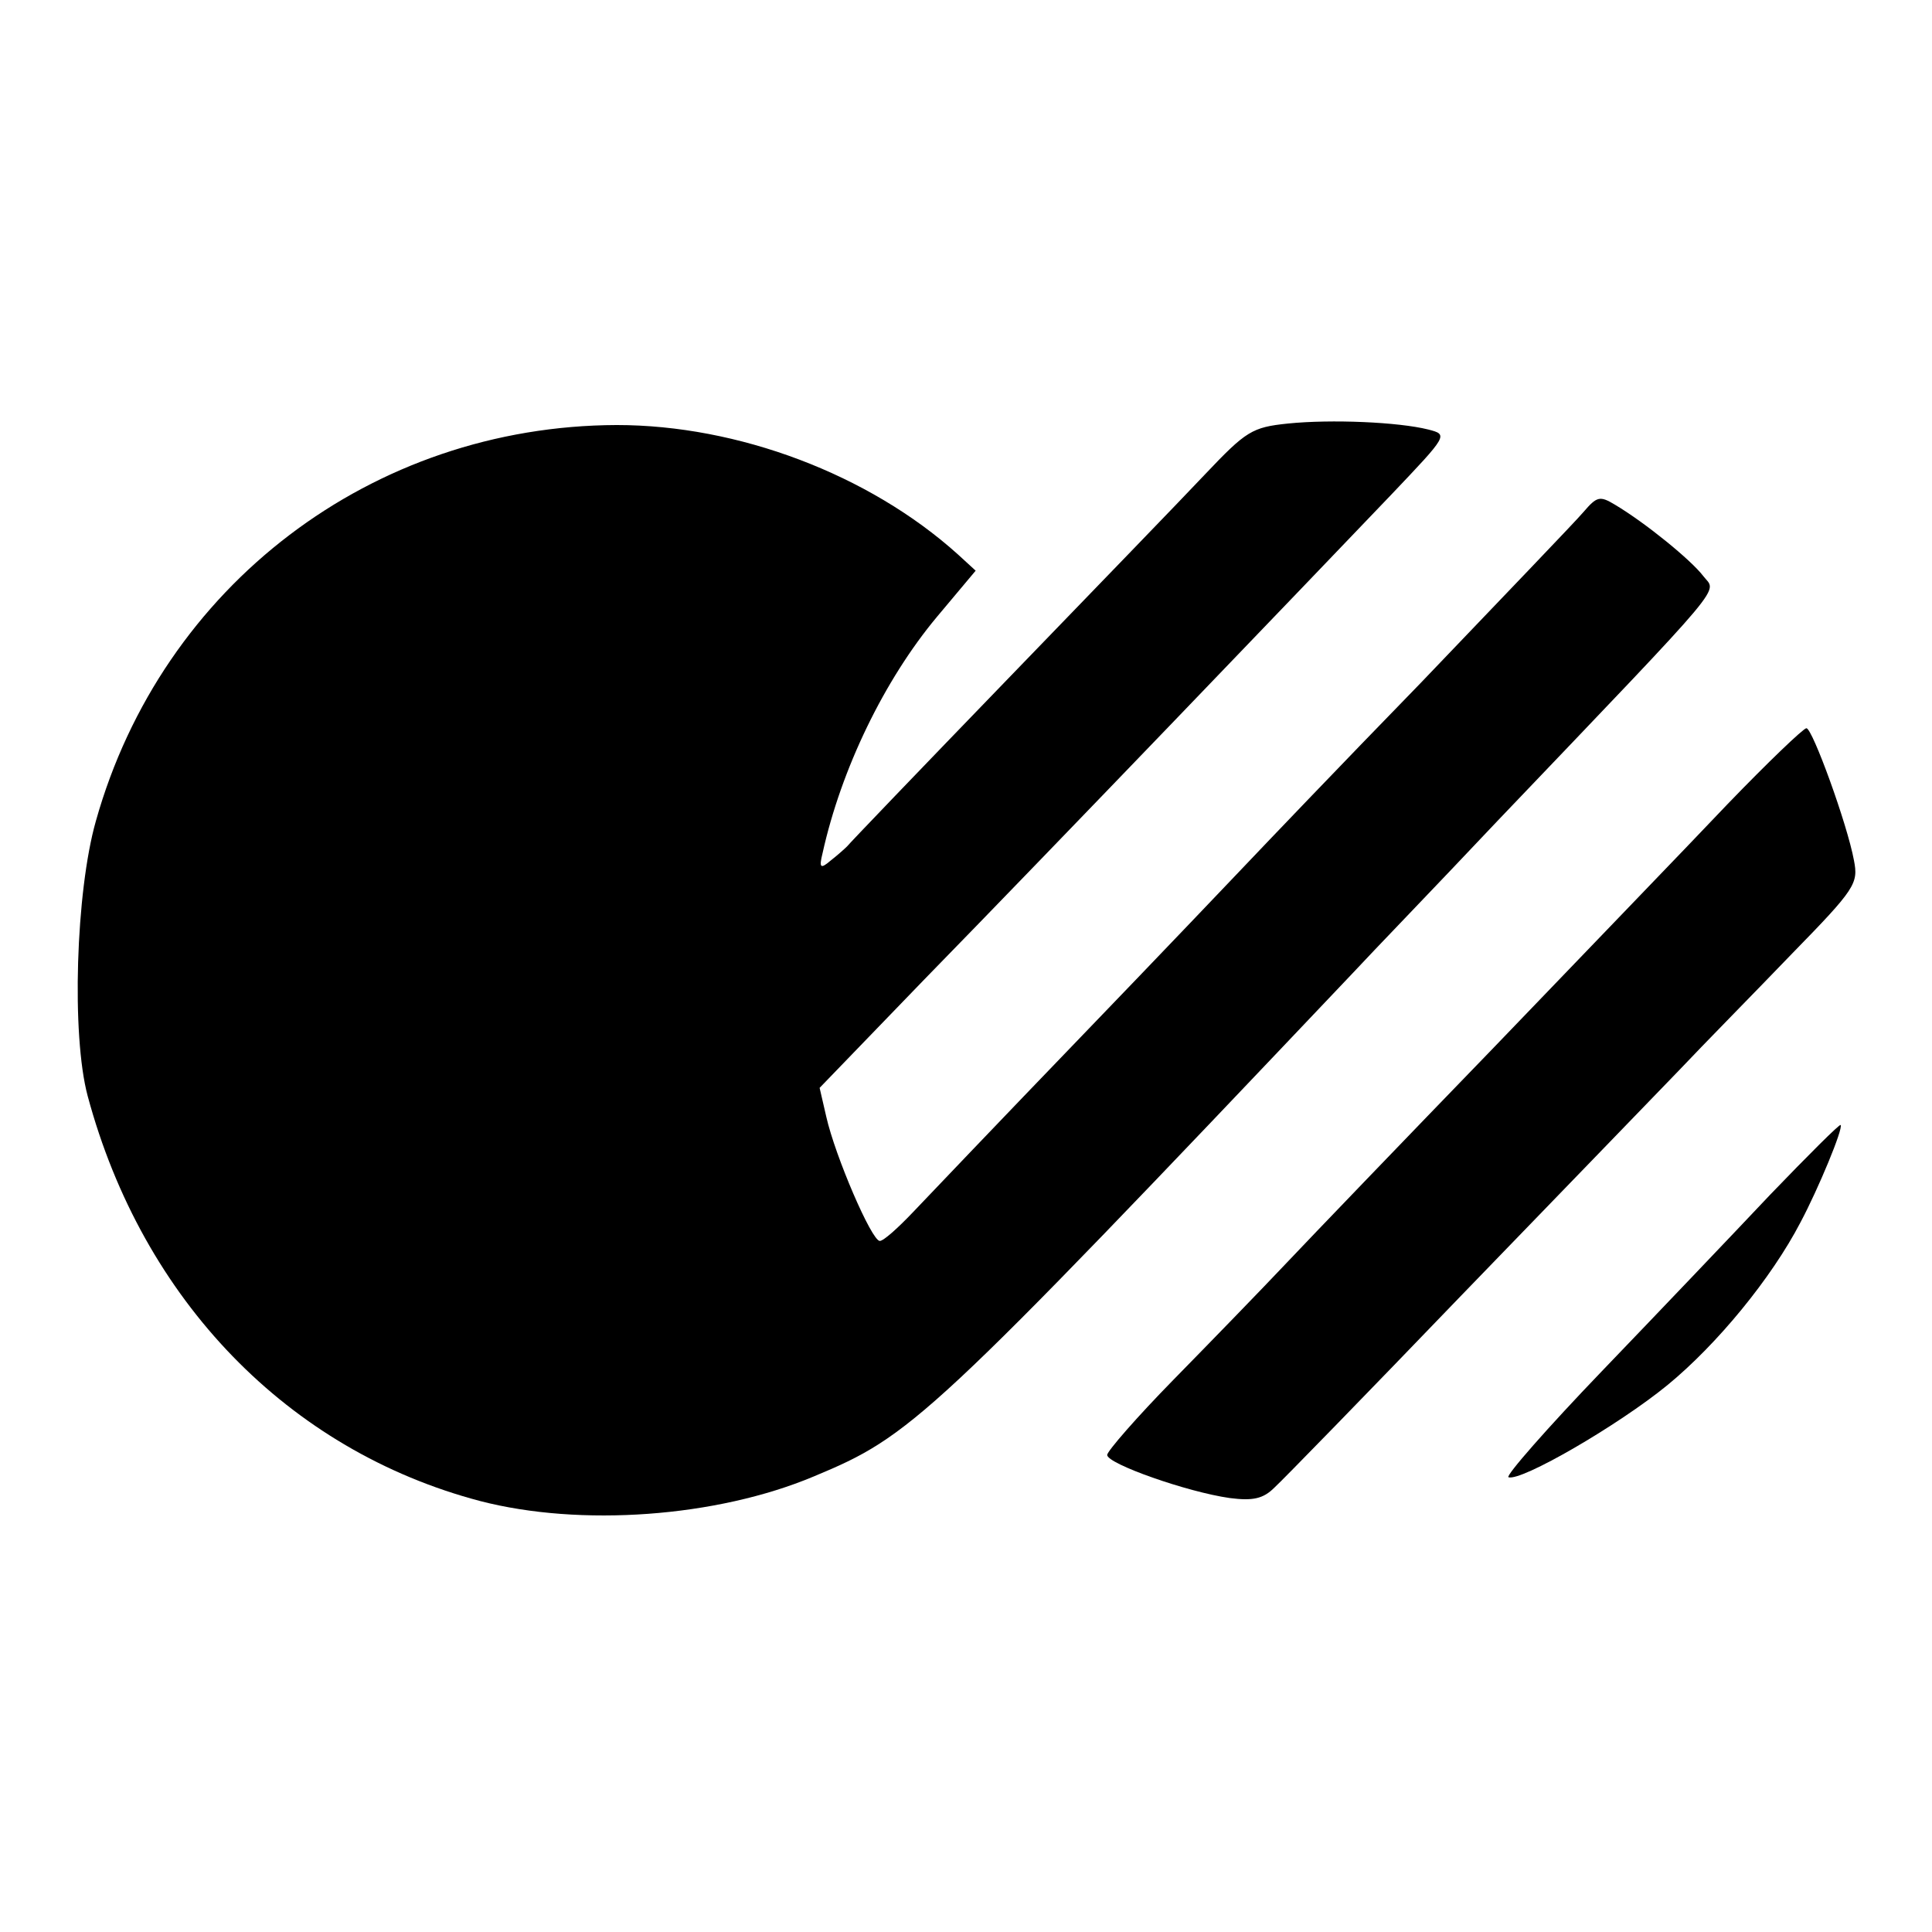
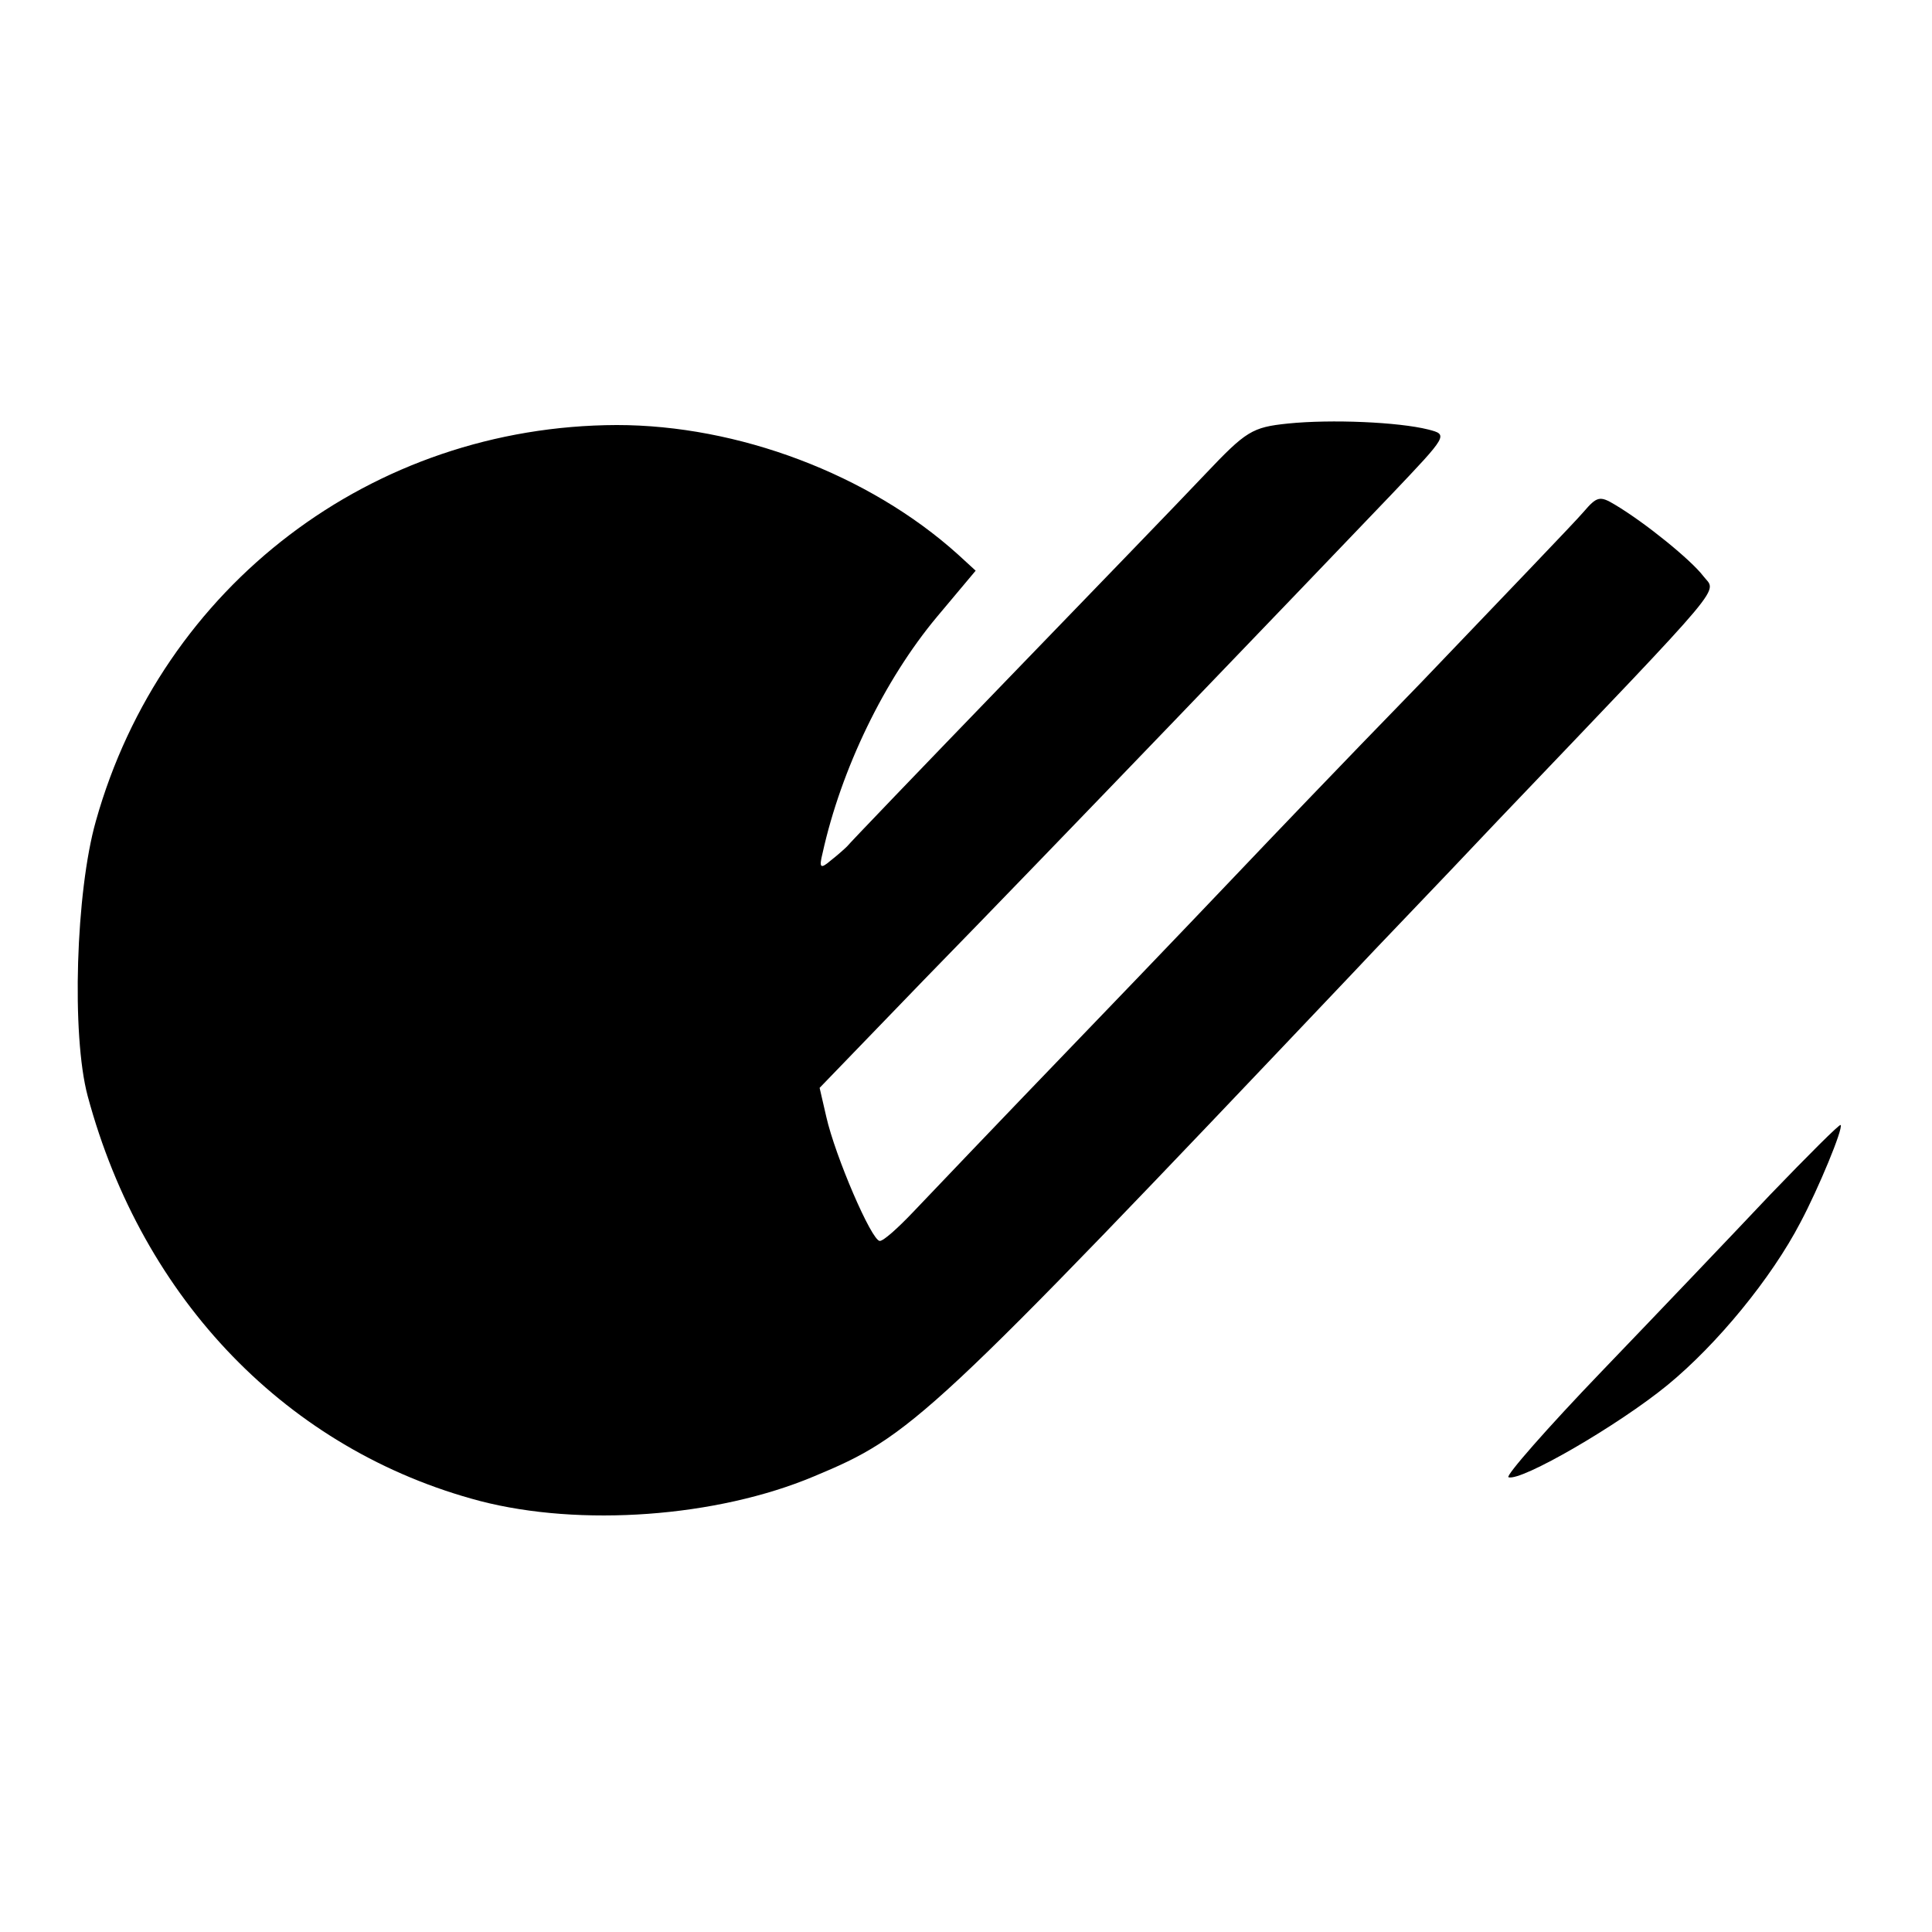
<svg xmlns="http://www.w3.org/2000/svg" version="1.0" width="260pt" height="260pt" viewBox="0 0 260 260" preserveAspectRatio="xMidYMid meet">
  <g transform="translate(0,260) scale(0.1,-0.1)" fill="#000000" stroke="none">
    <path d="M1733 2030 c-48 -5 -56 -10 -111 -68 -32 -34 -153 -159 -268 -278 -115 -119 -211 -219 -214 -223 -3 -3 -13 -12 -22 -19 -14 -12 -16 -10 -11 10 25 113 83 233 154 318 l52 62 -24 22 c-120 108 -296 174 -459 174 -329 -1 -612 -216 -701 -533 -27 -95 -33 -288 -11 -370 74 -275 270 -477 528 -545 135 -35 318 -22 449 33 132 55 152 73 726 678 24 26 112 117 194 204 318 333 295 306 277 330 -16 21 -77 71 -119 96 -20 12 -24 11 -42 -10 -11 -13 -110 -116 -219 -230 -110 -113 -214 -222 -232 -241 -18 -19 -119 -125 -225 -235 -106 -110 -208 -217 -227 -237 -20 -21 -39 -38 -44 -38 -11 0 -60 114 -72 167 l-9 39 141 146 c169 173 520 539 628 652 77 81 77 81 50 88 -40 10 -130 14 -189 8z" />
-     <path d="M2325 1518 c-54 -57 -196 -204 -315 -328 -120 -124 -245 -254 -279 -290 -34 -36 -102 -106 -152 -157 -49 -50 -89 -96 -89 -101 0 -12 108 -50 165 -58 31 -4 45 -1 60 14 11 10 124 126 250 257 127 131 259 268 294 304 34 36 104 107 153 158 85 87 89 94 83 125 -9 49 -56 178 -64 178 -4 0 -52 -46 -106 -102z" />
    <path d="M2382 992 c-50 -53 -152 -160 -226 -237 -74 -77 -130 -141 -126 -143 17 -6 148 70 214 124 67 55 140 144 179 219 24 45 58 127 54 131 -1 2 -44 -41 -95 -94z" />
  </g>
</svg>